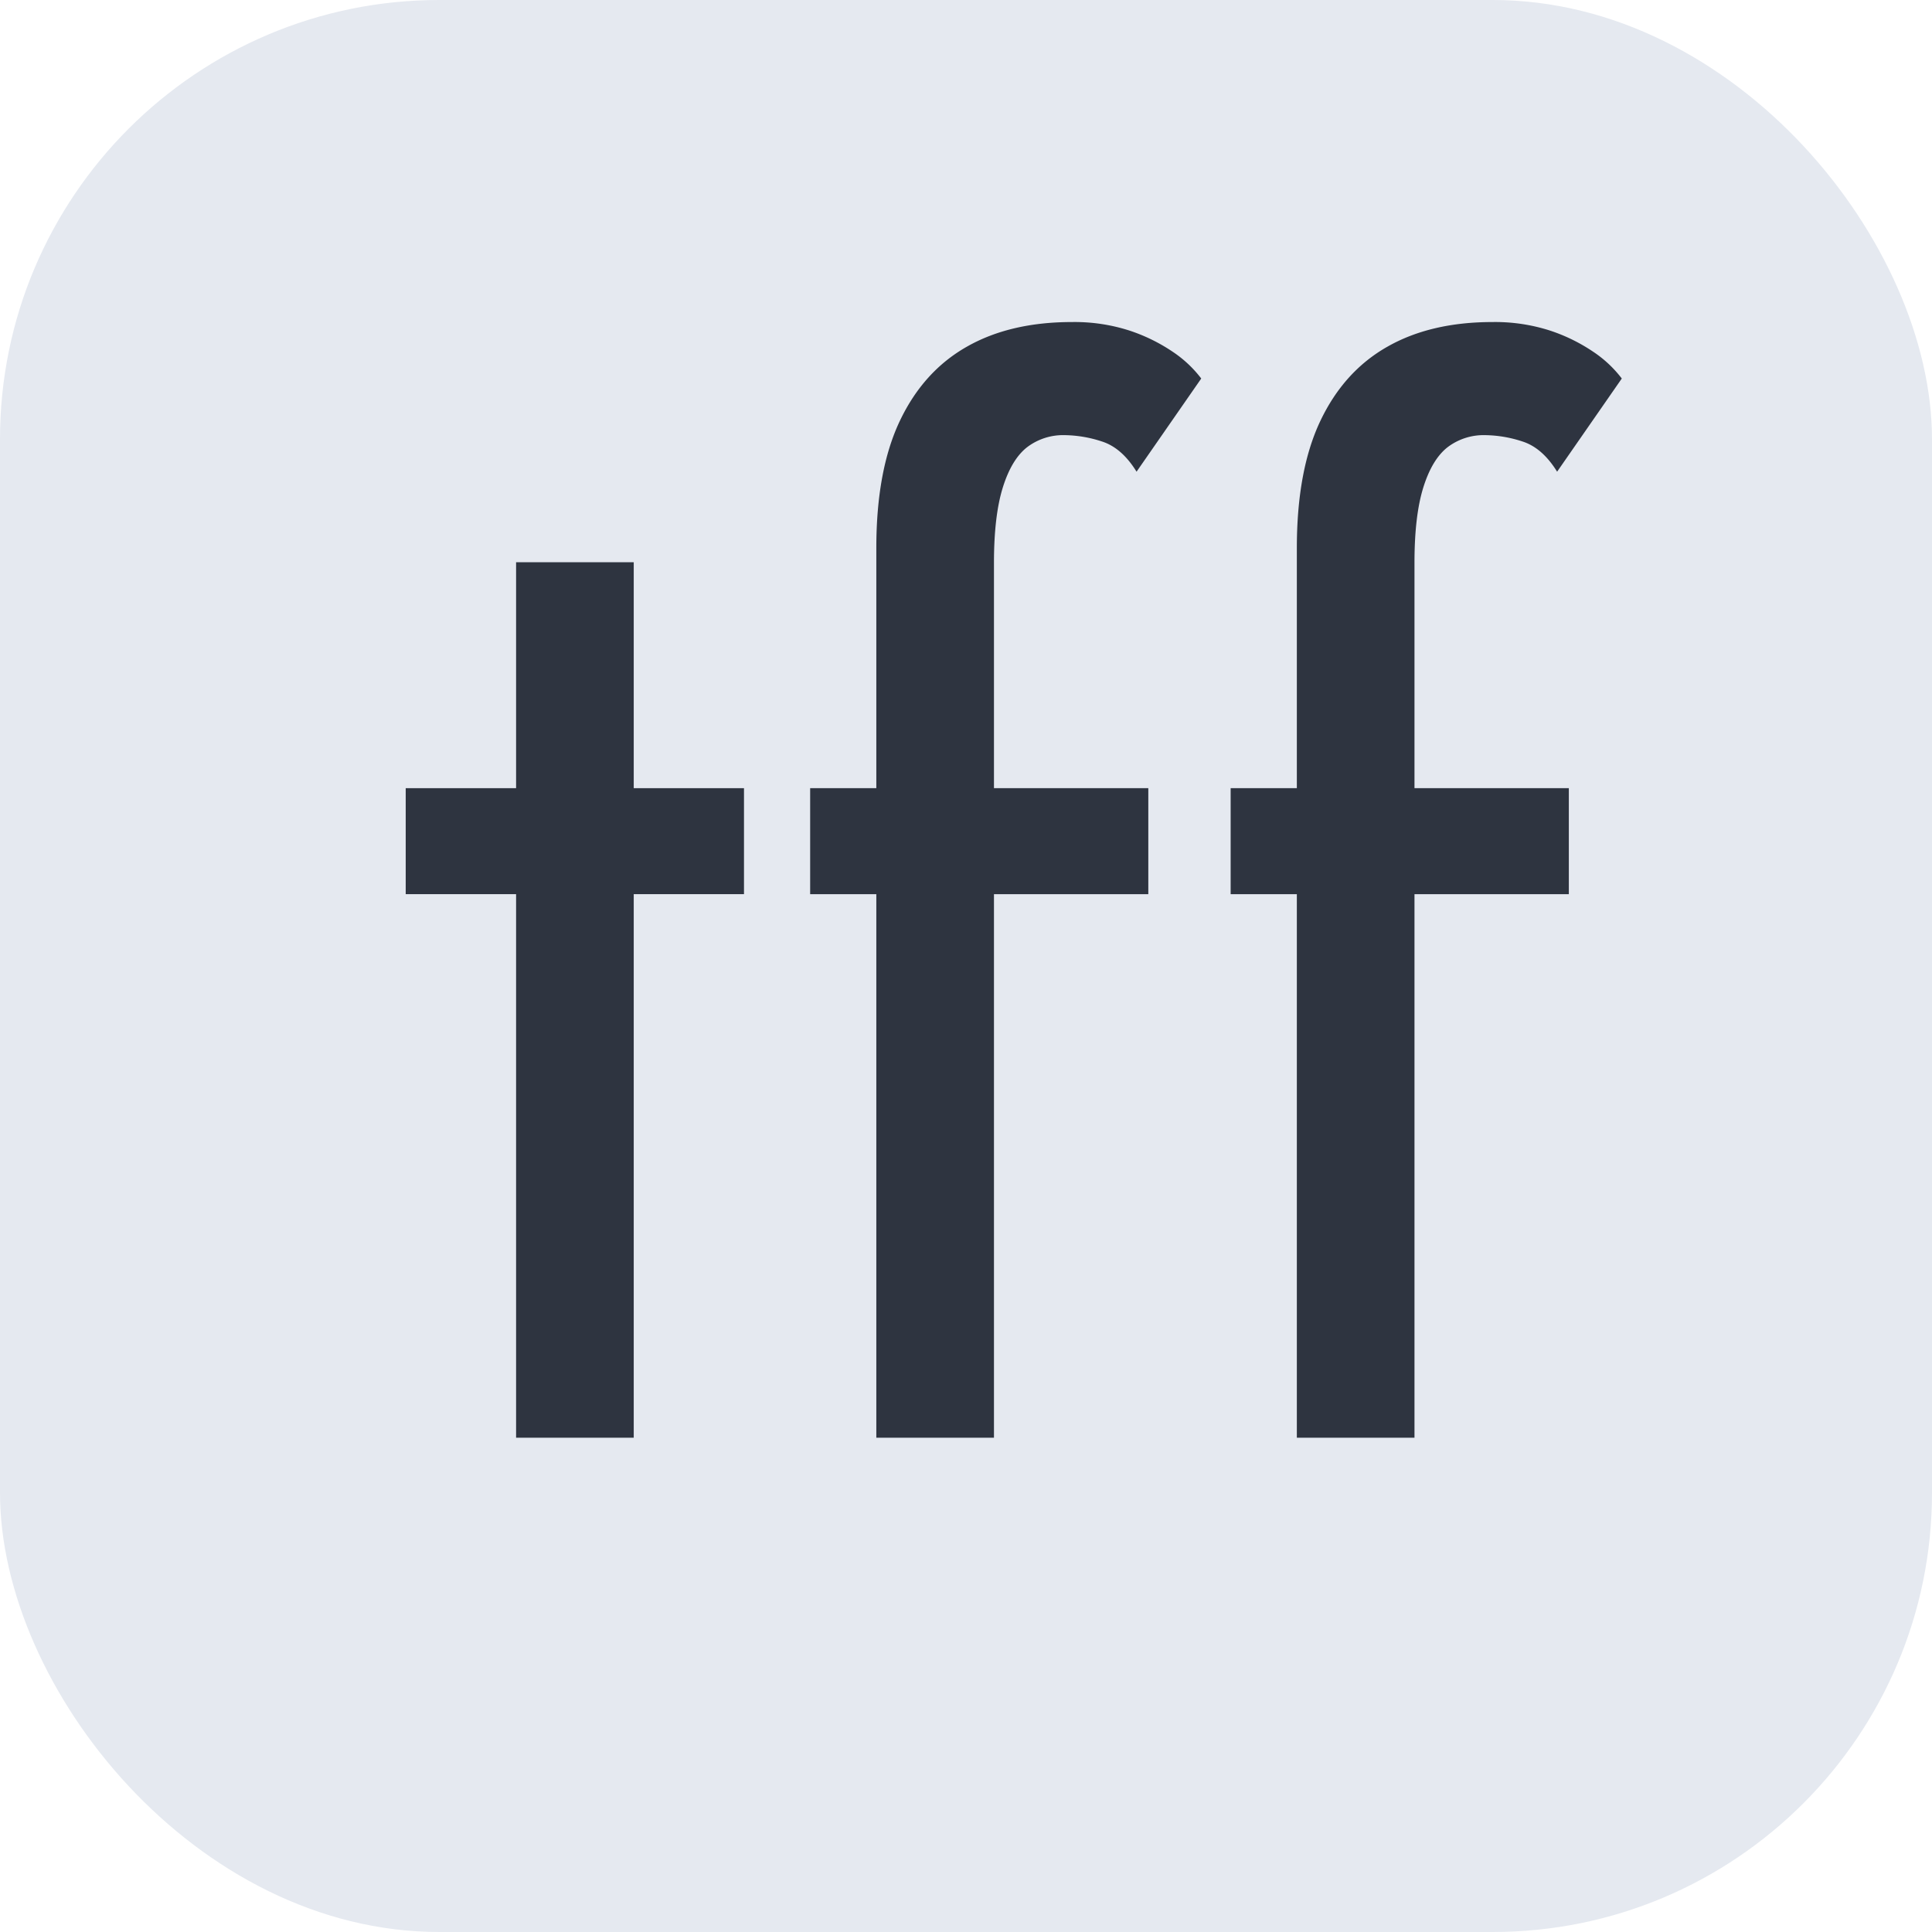
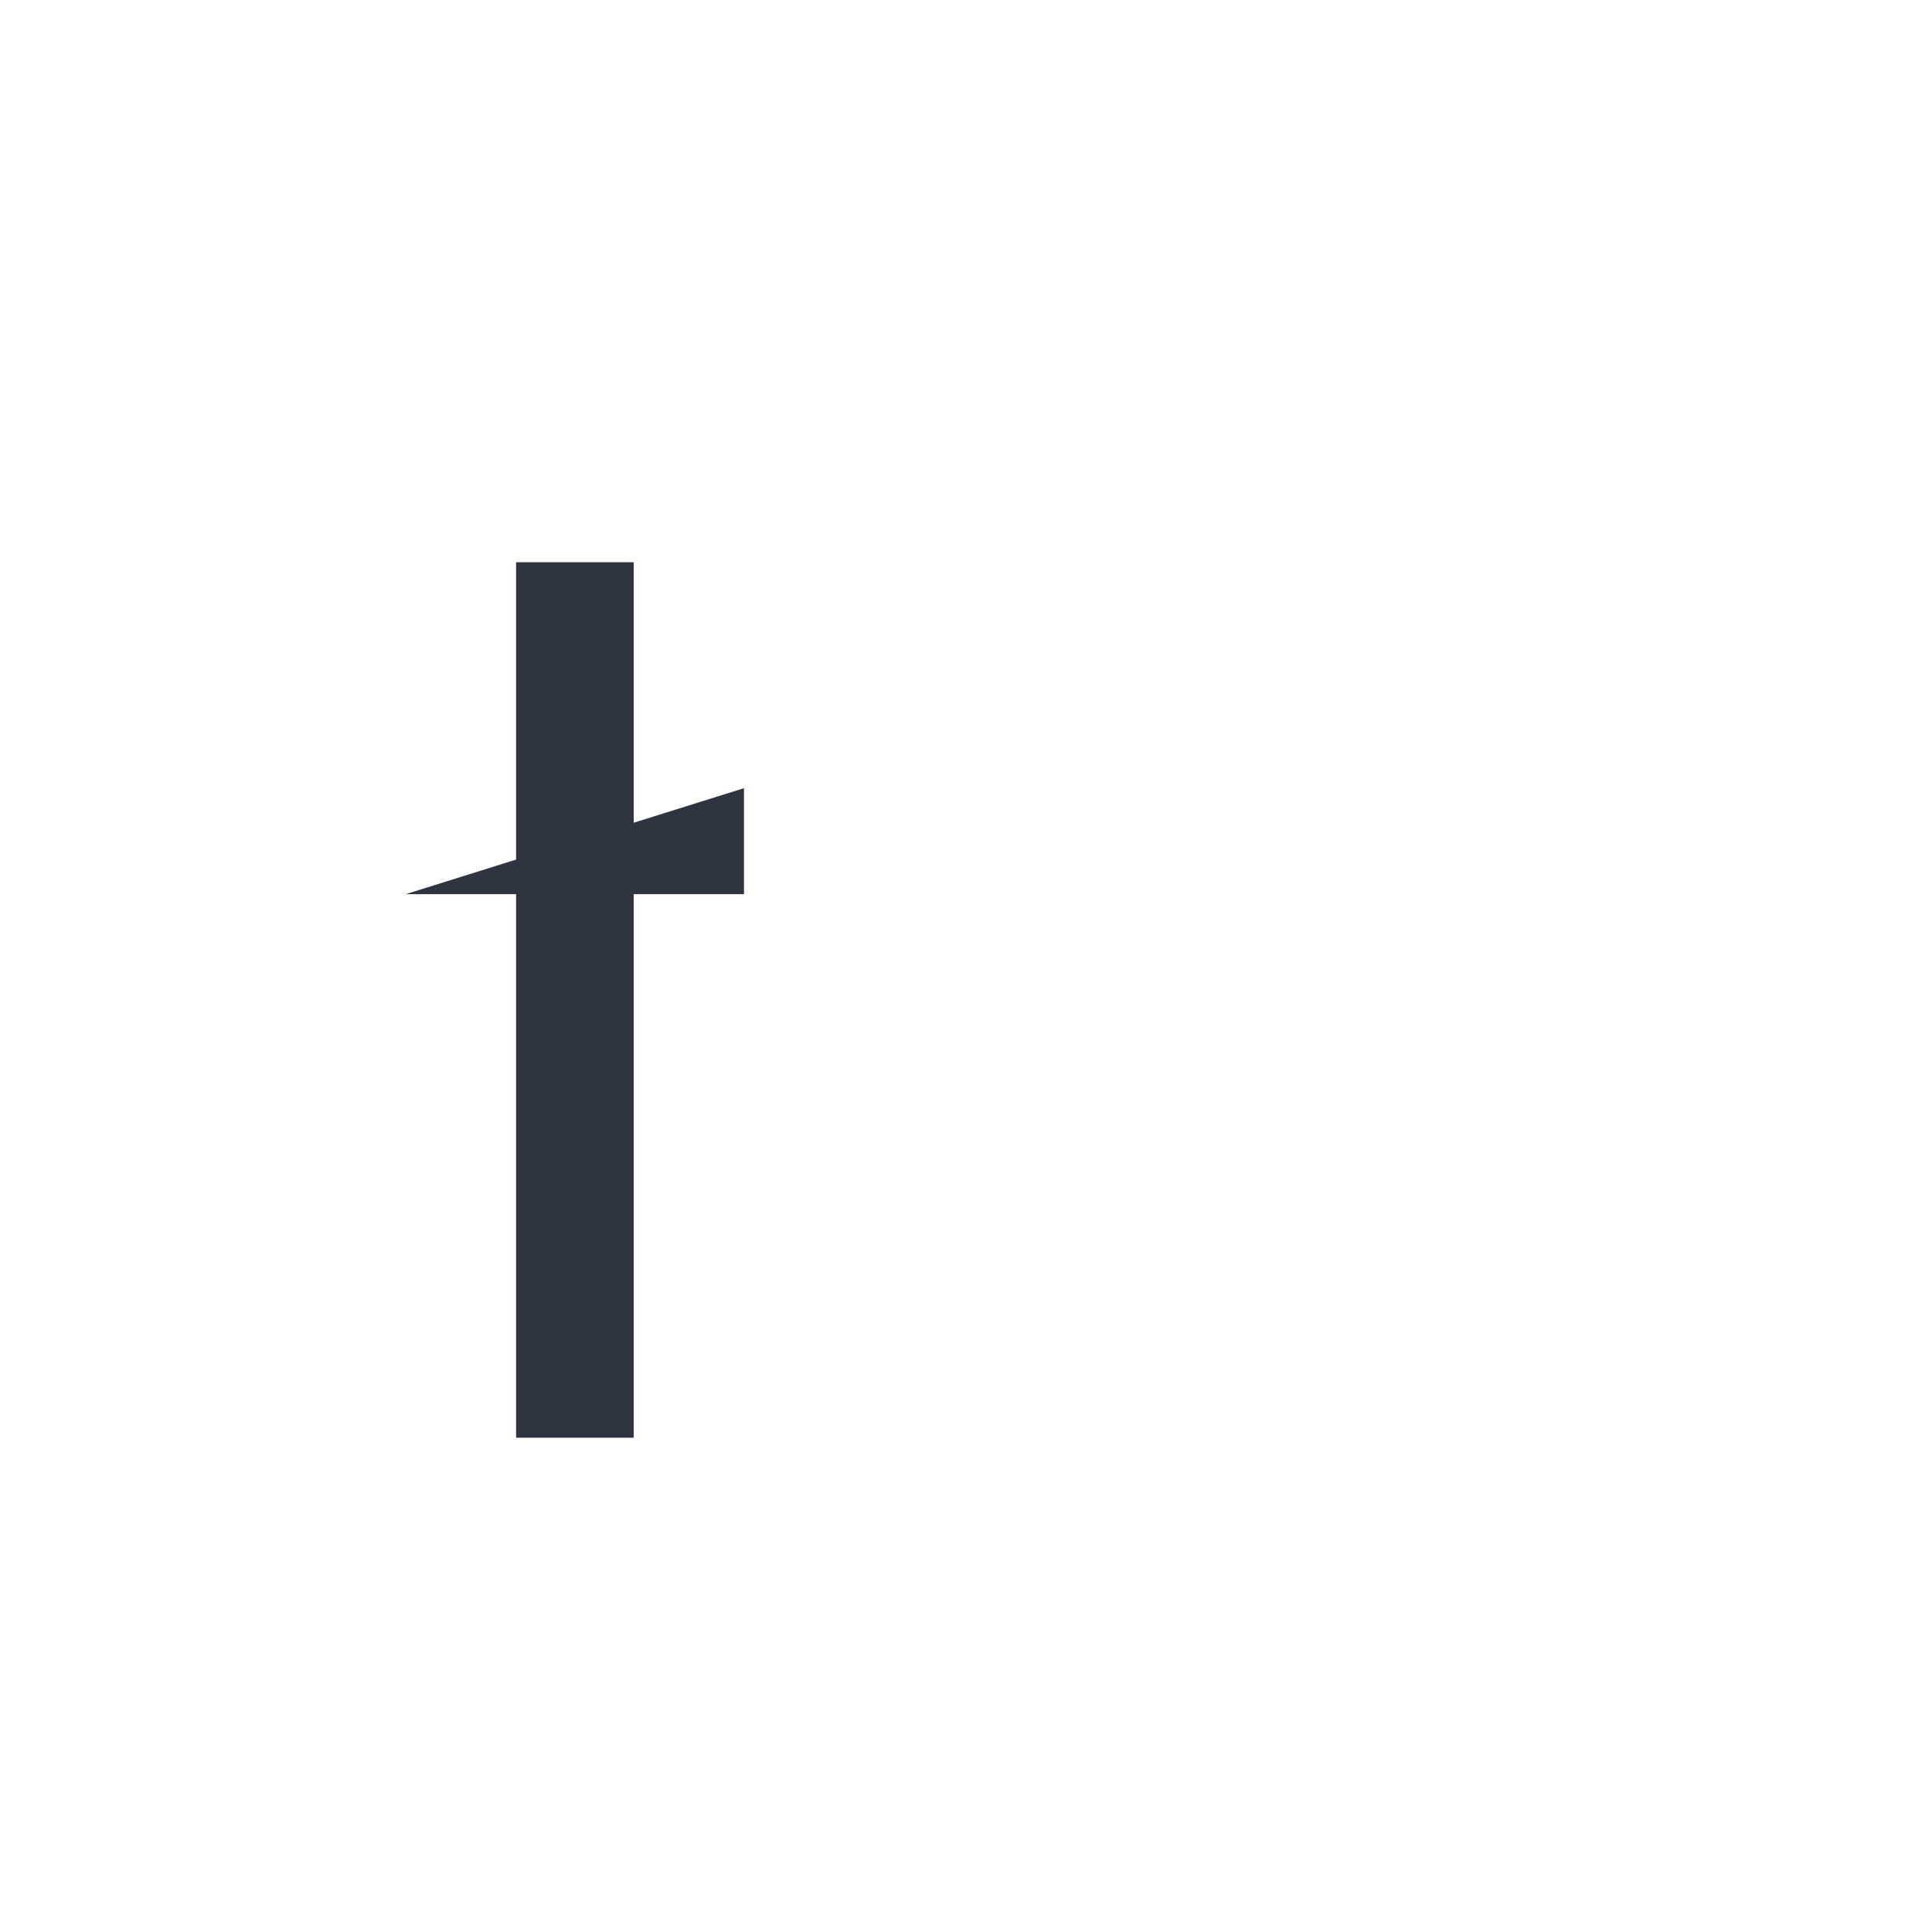
<svg xmlns="http://www.w3.org/2000/svg" id="Layer_1" data-name="Layer 1" viewBox="0 0 638.01 638.01">
  <defs>
    <style>.cls-1{fill:#e5e9f0;}.cls-2{fill:#2e3440;}</style>
  </defs>
-   <rect class="cls-1" width="638.01" height="638.01" rx="145.06" />
-   <path class="cls-2" d="M871.71,475.29v35H760v-35ZM835.3,400.68V689.79H796.45V400.68Z" transform="translate(-626.02 -215.01)" />
-   <path class="cls-2" d="M1005.23,475.29v35H893.56v-35ZM989.94,360.81a40.65,40.65,0,0,0-12.38-2.1,19.62,19.62,0,0,0-12.38,4q-5.1,4-8,13.29t-2.92,24.72V689.79H915.41V396q0-25.65,7.77-42t22.09-24.48q14.31-8.16,34.72-8.16a59.05,59.05,0,0,1,18.93,2.79,57.77,57.77,0,0,1,14.33,7,38.92,38.92,0,0,1,9.46,8.86l-21.36,30.77Q996.49,362.91,989.94,360.81Z" transform="translate(-626.02 -215.01)" />
-   <path class="cls-2" d="M1144.1,475.29v35H1032.42v-35Zm-15.29-114.48a40.66,40.66,0,0,0-12.39-2.1,19.64,19.64,0,0,0-12.38,4q-5.1,4-8,13.29t-2.91,24.72V689.79h-38.85V396q0-25.65,7.77-42t22.1-24.48q14.31-8.16,34.71-8.16a59.12,59.12,0,0,1,18.94,2.79,57.7,57.7,0,0,1,14.32,7,39,39,0,0,1,9.47,8.86l-21.36,30.77Q1135.36,362.91,1128.81,360.81Z" transform="translate(-626.02 -215.01)" />
+   <path class="cls-2" d="M871.71,475.29v35H760ZM835.3,400.68V689.79H796.45V400.68Z" transform="translate(-626.02 -215.01)" />
</svg>